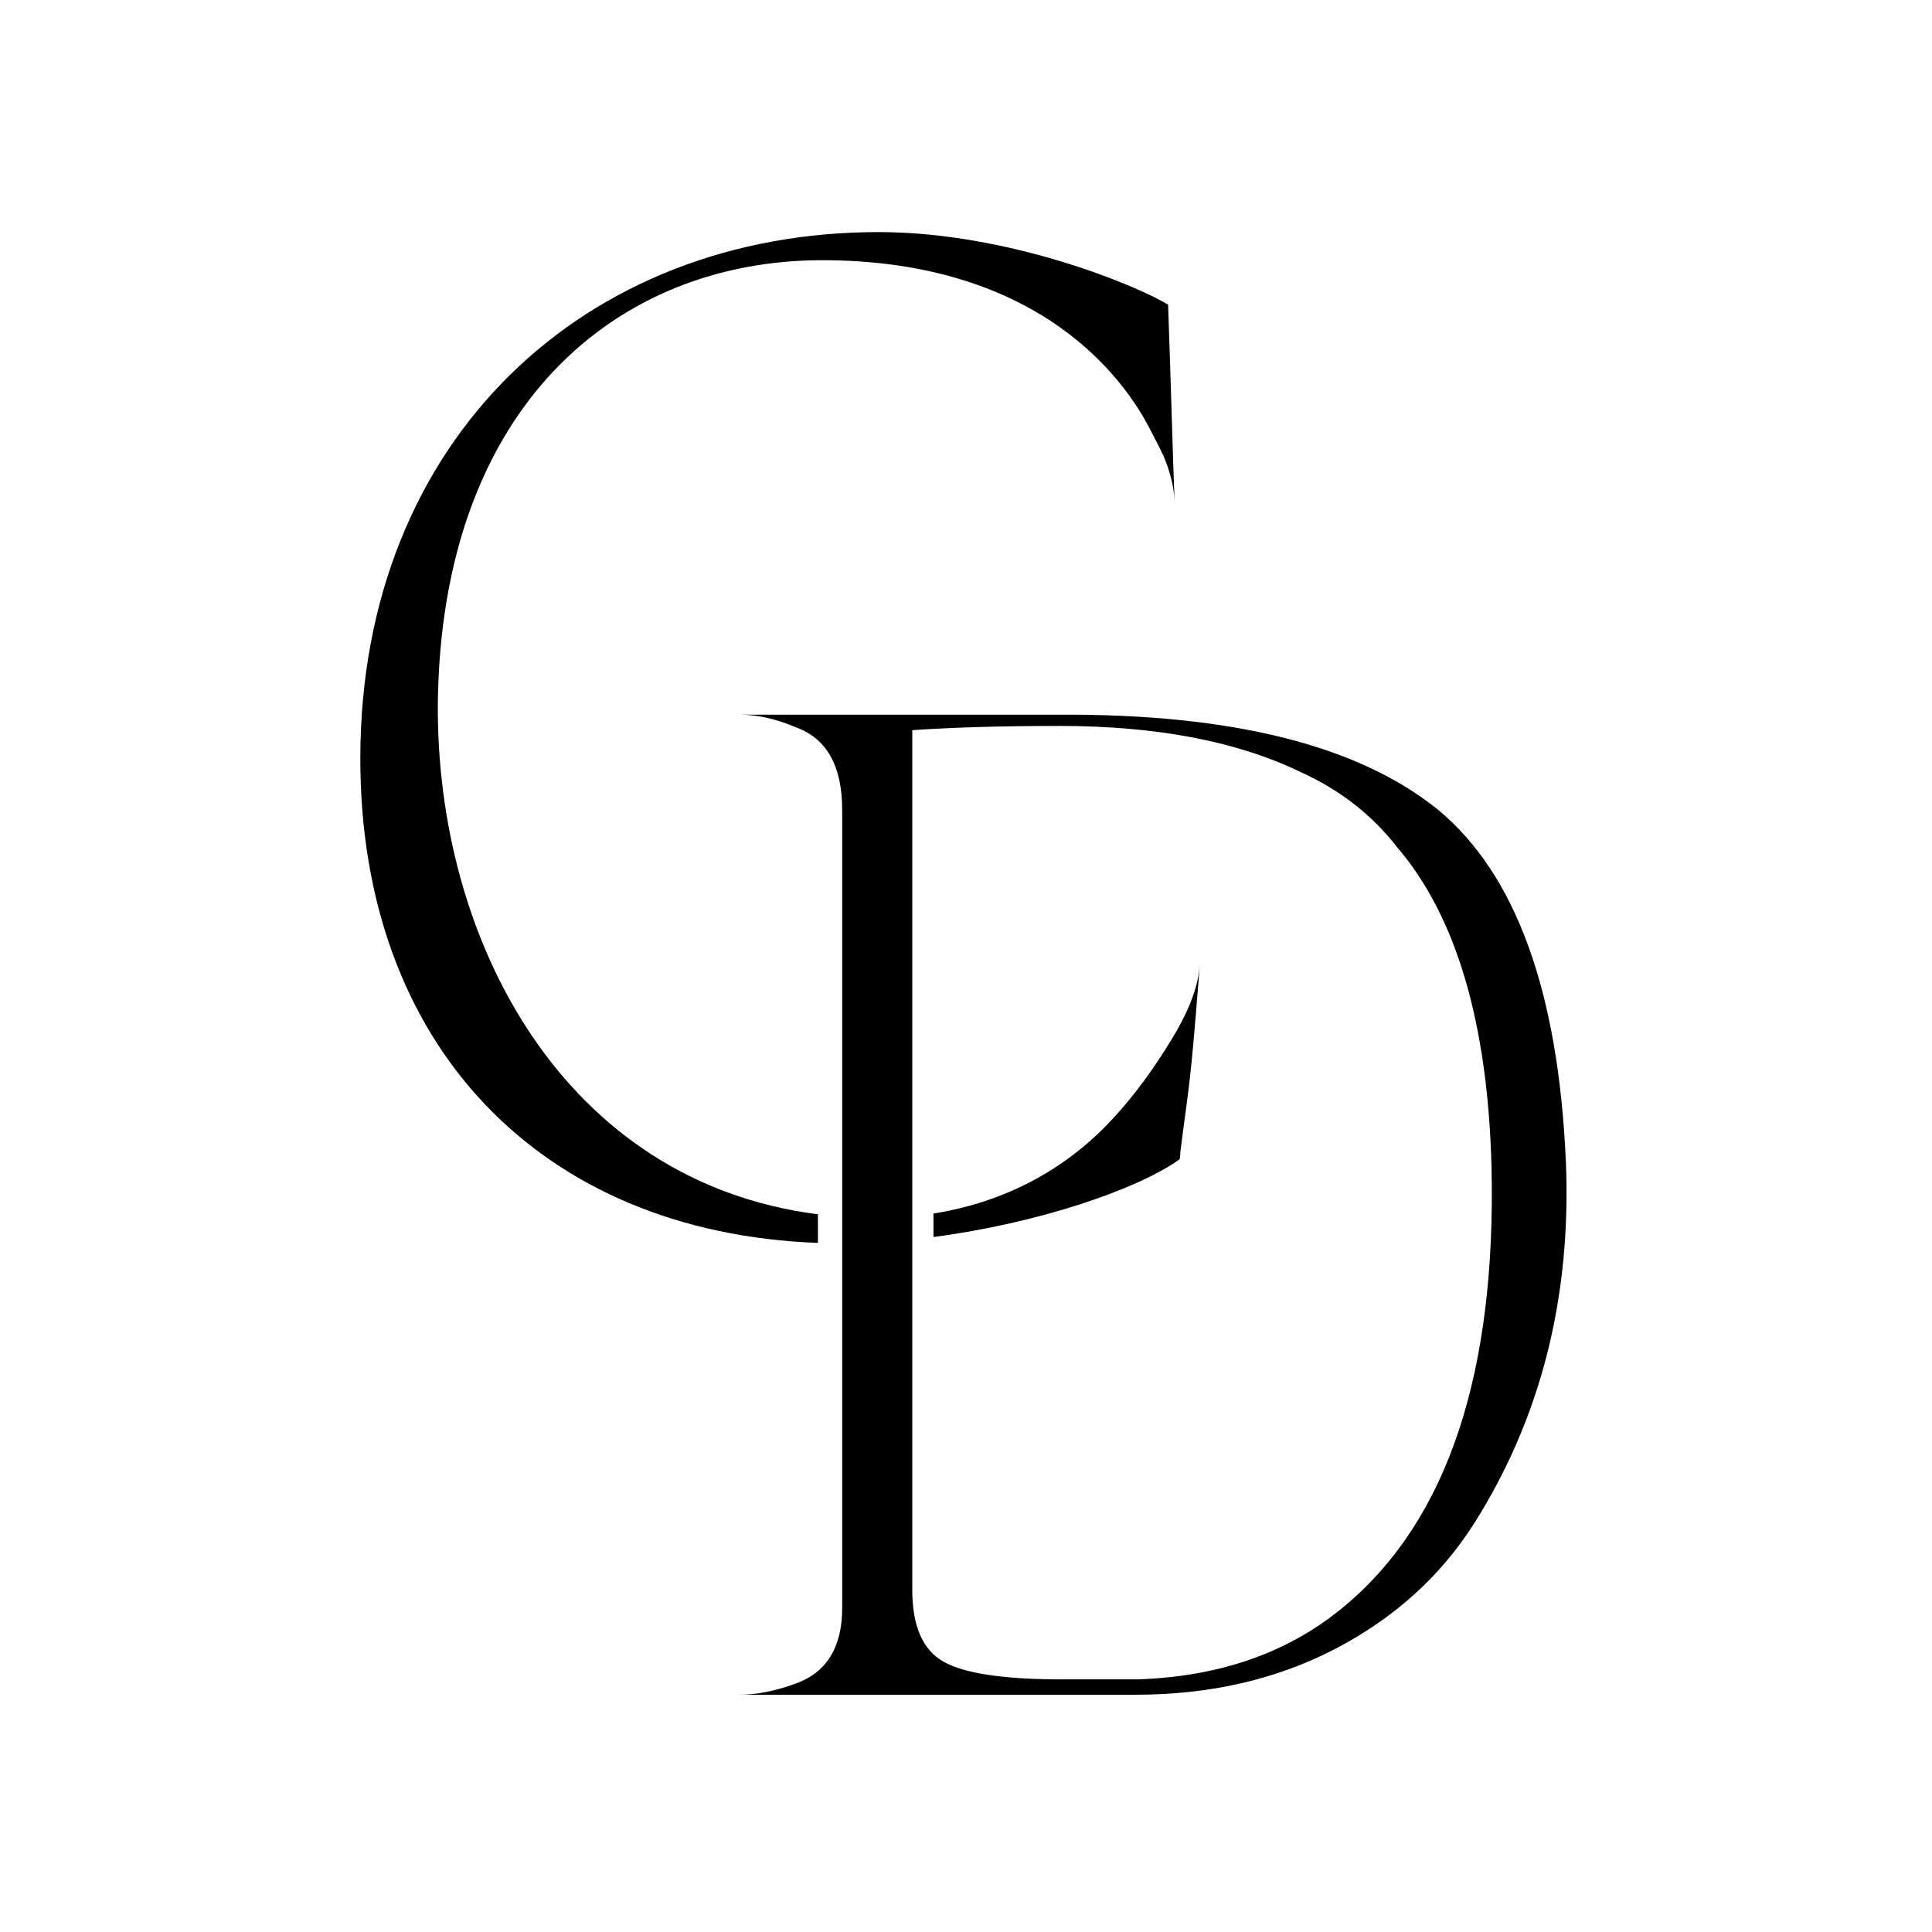
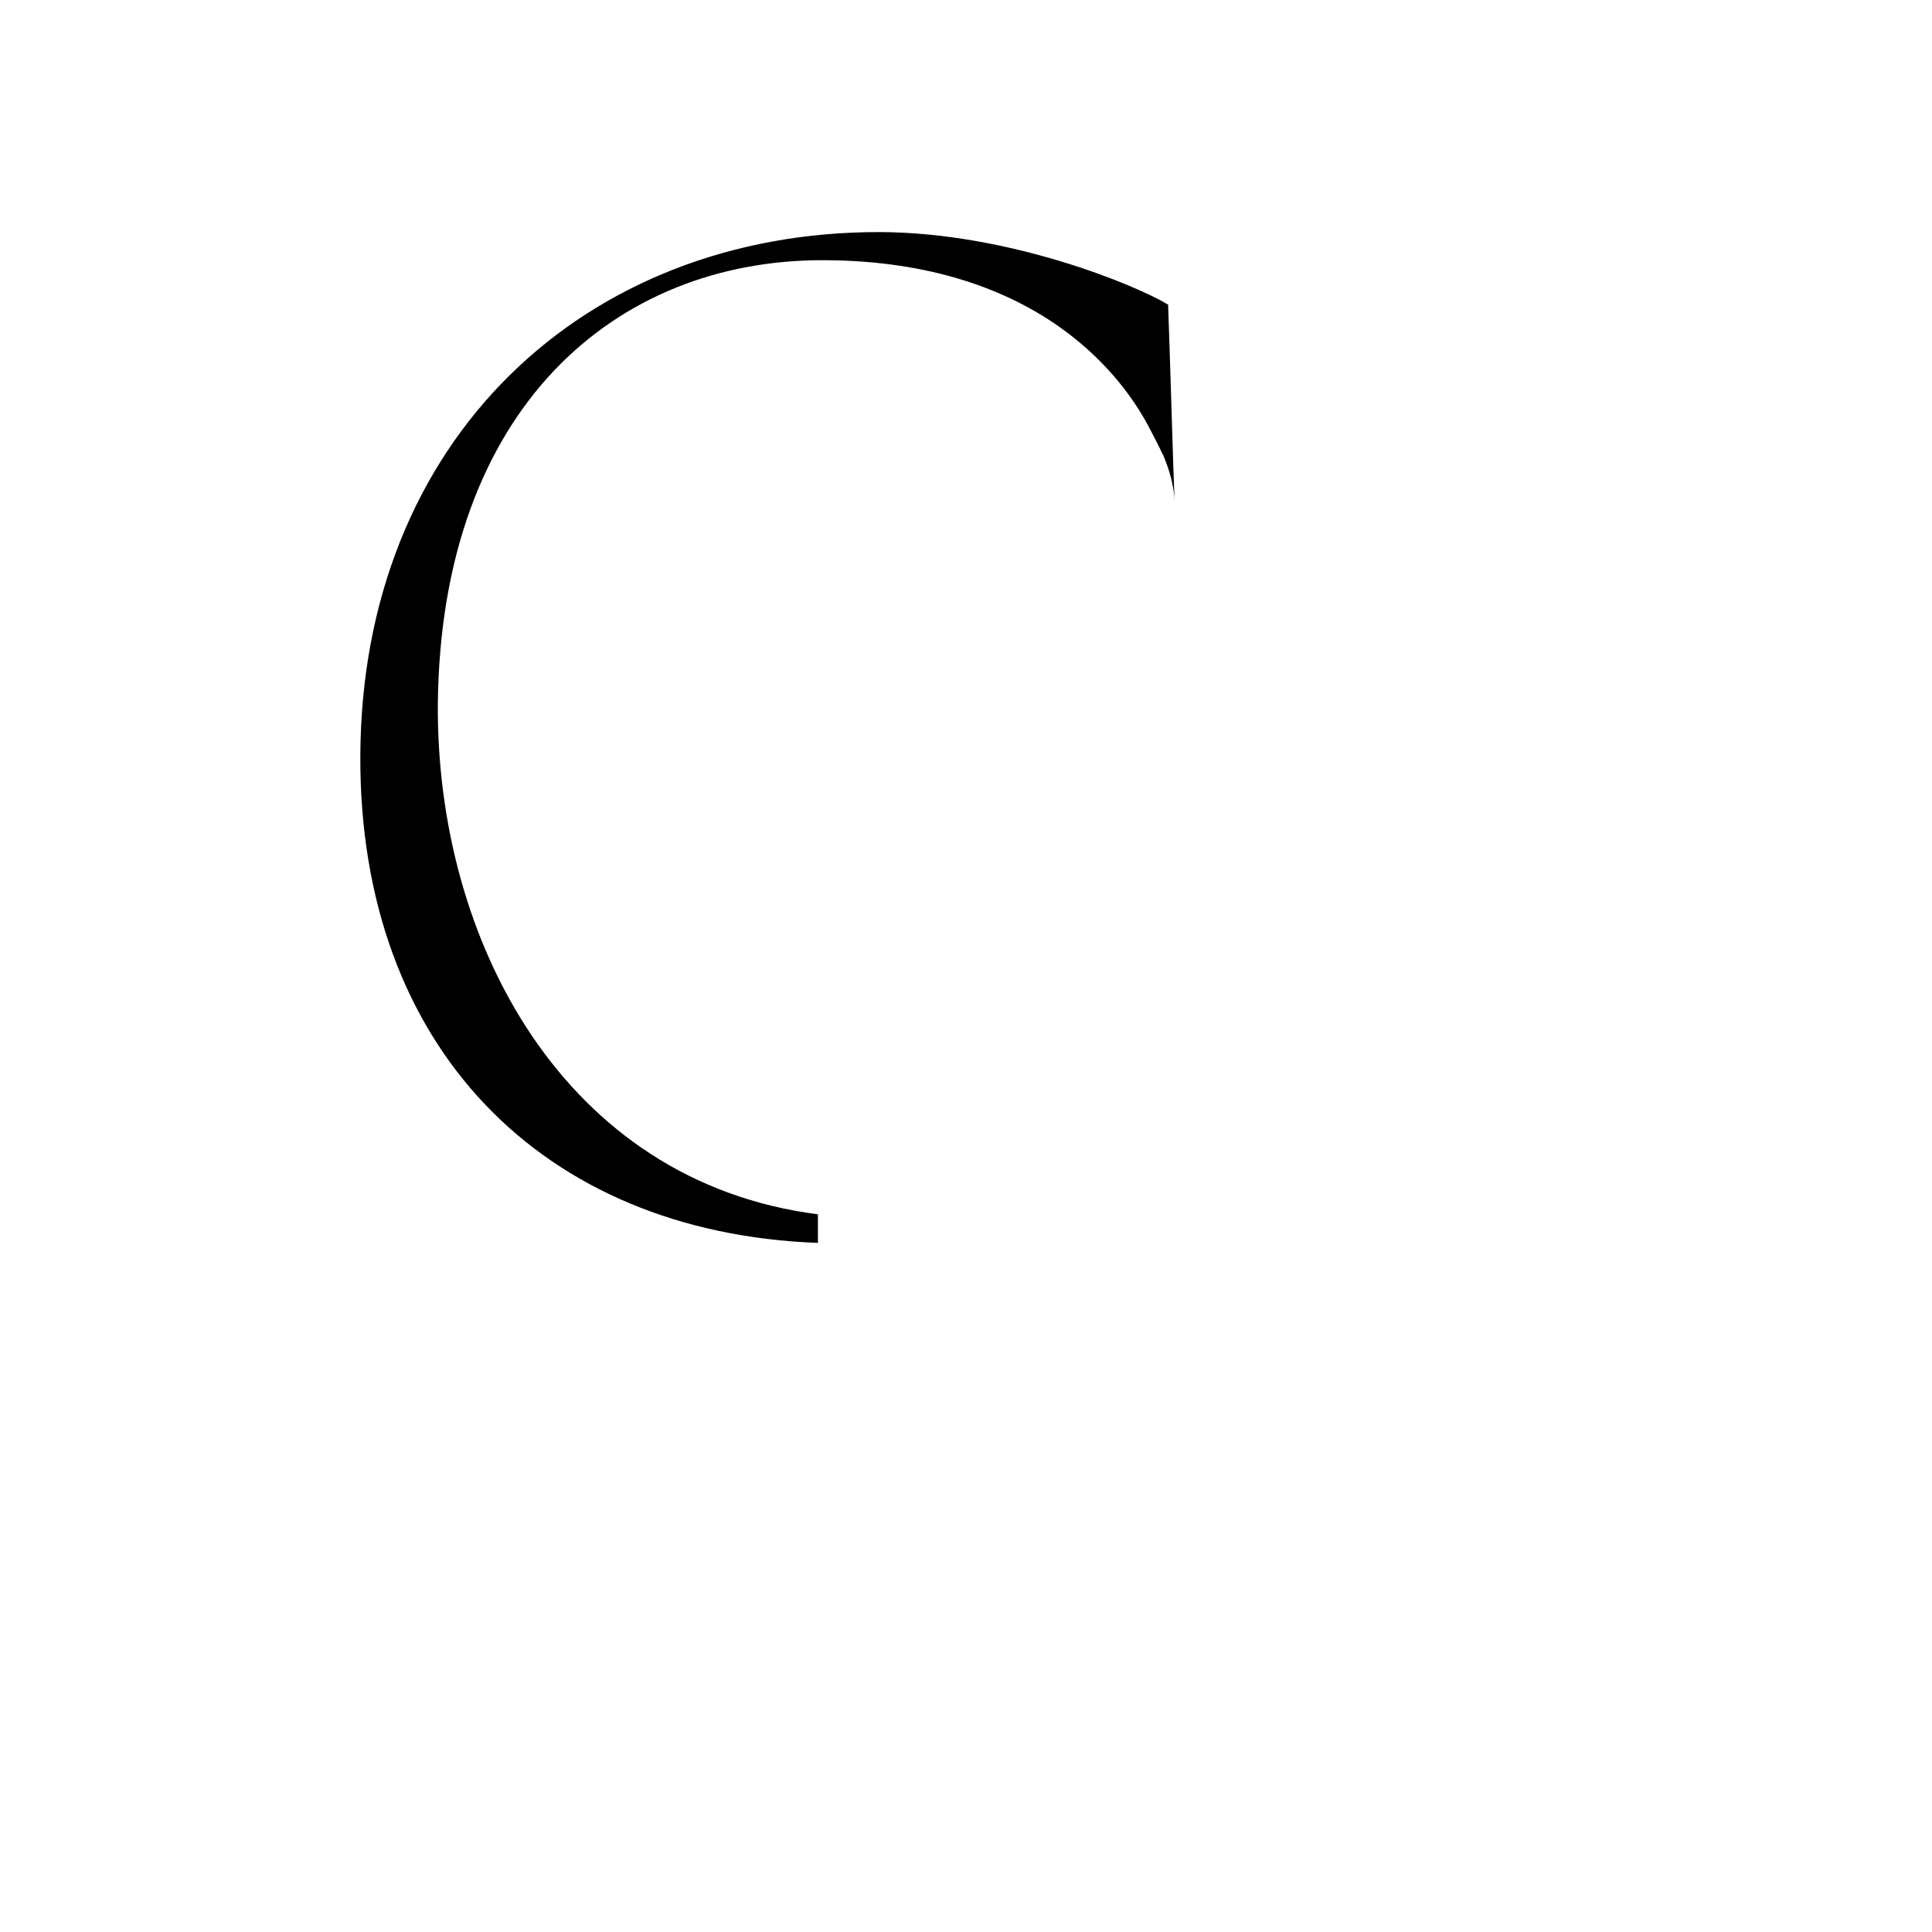
<svg xmlns="http://www.w3.org/2000/svg" fill="none" viewBox="0 0 376 376" height="376" width="376">
-   <path style="fill:#372D2C;fill:color(display-p3 0.216 0.176 0.172);fill-opacity:1;" fill="#372D2C" d="M304.748 226.012C305.841 252.355 299.922 275.783 287.006 296.313C280.456 306.666 271.449 314.836 259.985 320.833C248.521 326.829 235.51 329.824 220.951 329.824H143.974C147.252 329.824 150.89 329.099 154.895 327.642C160.902 325.46 163.902 320.554 163.902 312.925V157.621C163.902 149.084 160.902 143.725 154.895 141.543C151.074 139.91 147.428 139.09 143.974 139.09H206.208C239.874 138.915 264.437 145.086 279.906 157.621C295.008 170.155 303.288 192.955 304.74 226.012H304.748ZM206.758 326.829H221.493C237.688 326.288 251.154 321.478 261.892 312.392C281.725 295.684 291.186 267.254 290.277 227.11C289.543 199.143 283.456 178.438 271.992 164.987C267.078 158.632 260.799 153.727 253.156 150.271C240.775 144.274 225.131 141.28 206.208 141.28C195.103 141.28 185.553 141.551 177.544 142.1V309.397C177.544 316.485 179.594 321.159 183.687 323.429C187.779 325.707 195.47 326.837 206.75 326.837L206.758 326.829Z" />
  <path style="fill:#372D2C;fill:color(display-p3 0.216 0.176 0.172);fill-opacity:1;" fill="#372D2C" d="M159.179 236.324C109.781 230.009 84.875 183.216 85.21 136.956C85.84 79.308 119.857 50.56 160.2 50.639C169 50.655 177.839 51.682 186.295 54.167C193.443 56.269 200.288 59.423 206.359 63.747C213.763 69.019 220.041 75.995 224.126 84.126C224.836 85.535 225.617 86.937 226.248 88.386L226.296 88.37C227.716 91.691 228.481 94.765 228.593 97.584C228.234 88.37 228.003 79.149 227.692 69.935C227.572 66.383 227.452 62.839 227.333 59.288C220.958 55.433 196.212 45.224 171.194 45.168C113.746 45.057 70.252 85.591 70.124 147.356C70.004 203.738 105.489 239.892 159.179 241.891V236.324Z" />
-   <path style="fill:#372D2C;fill:color(display-p3 0.216 0.176 0.172);fill-opacity:1;" fill="#372D2C" d="M226.671 204.446C223.328 209.686 219.57 214.687 215.215 219.139C205.96 228.568 194.329 234.158 181.668 236.181V240.744C201.908 238.084 221.254 231.554 229.527 225.645C229.702 225.518 229.702 224.323 229.726 224.116C229.901 222.762 230.077 221.409 230.253 220.047C230.707 216.567 231.21 213.095 231.593 209.607C232.04 205.545 232.399 201.476 232.734 197.399C232.997 194.197 233.244 190.988 233.507 187.787C233.013 193.855 229.862 199.437 226.671 204.446Z" />
</svg>